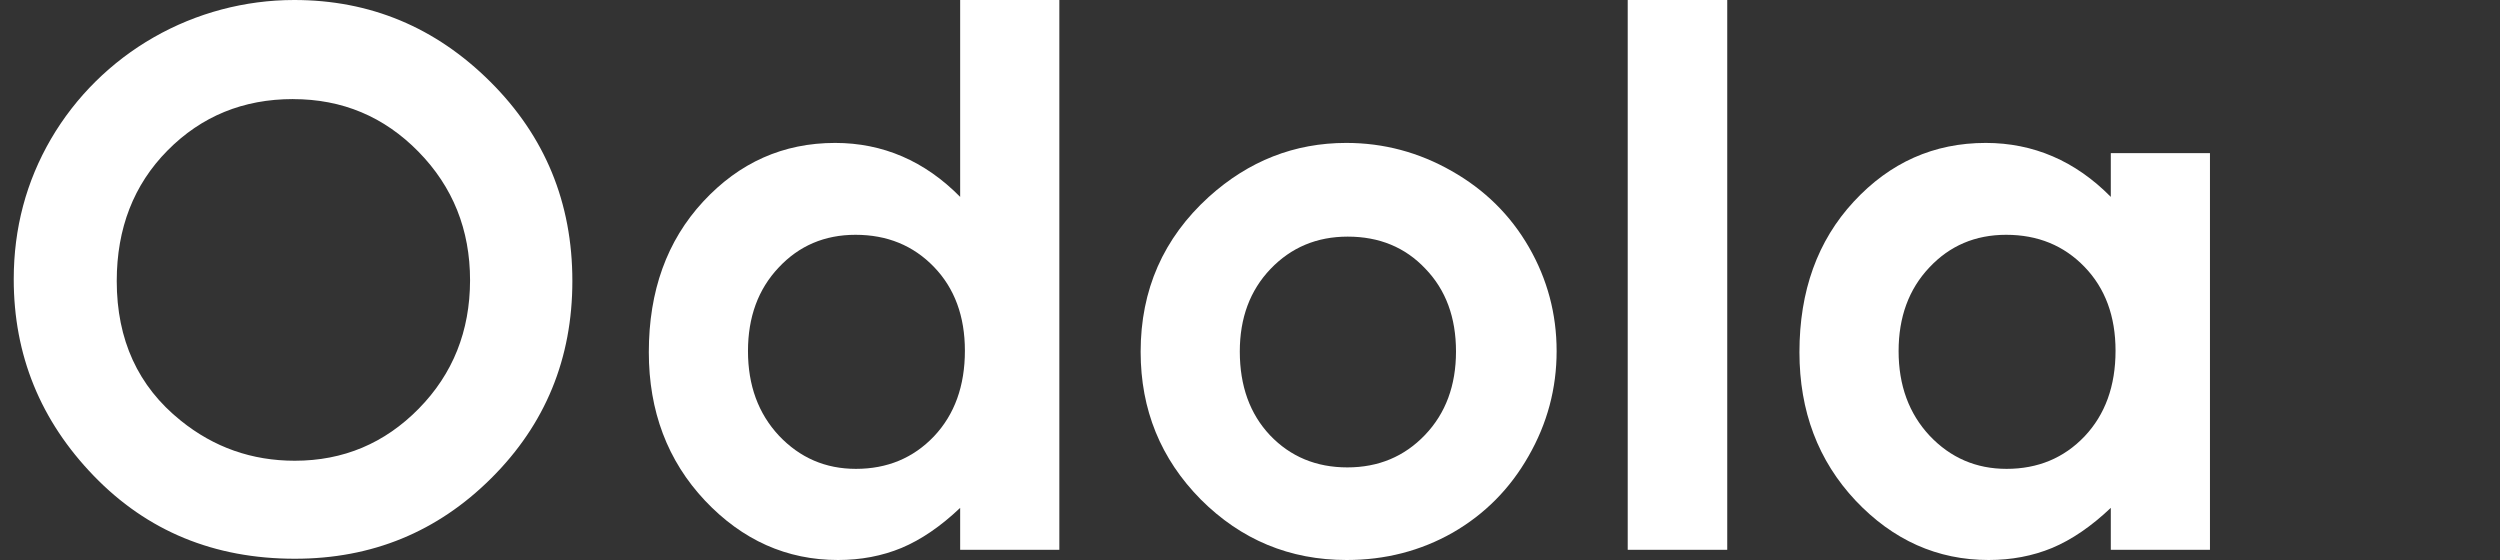
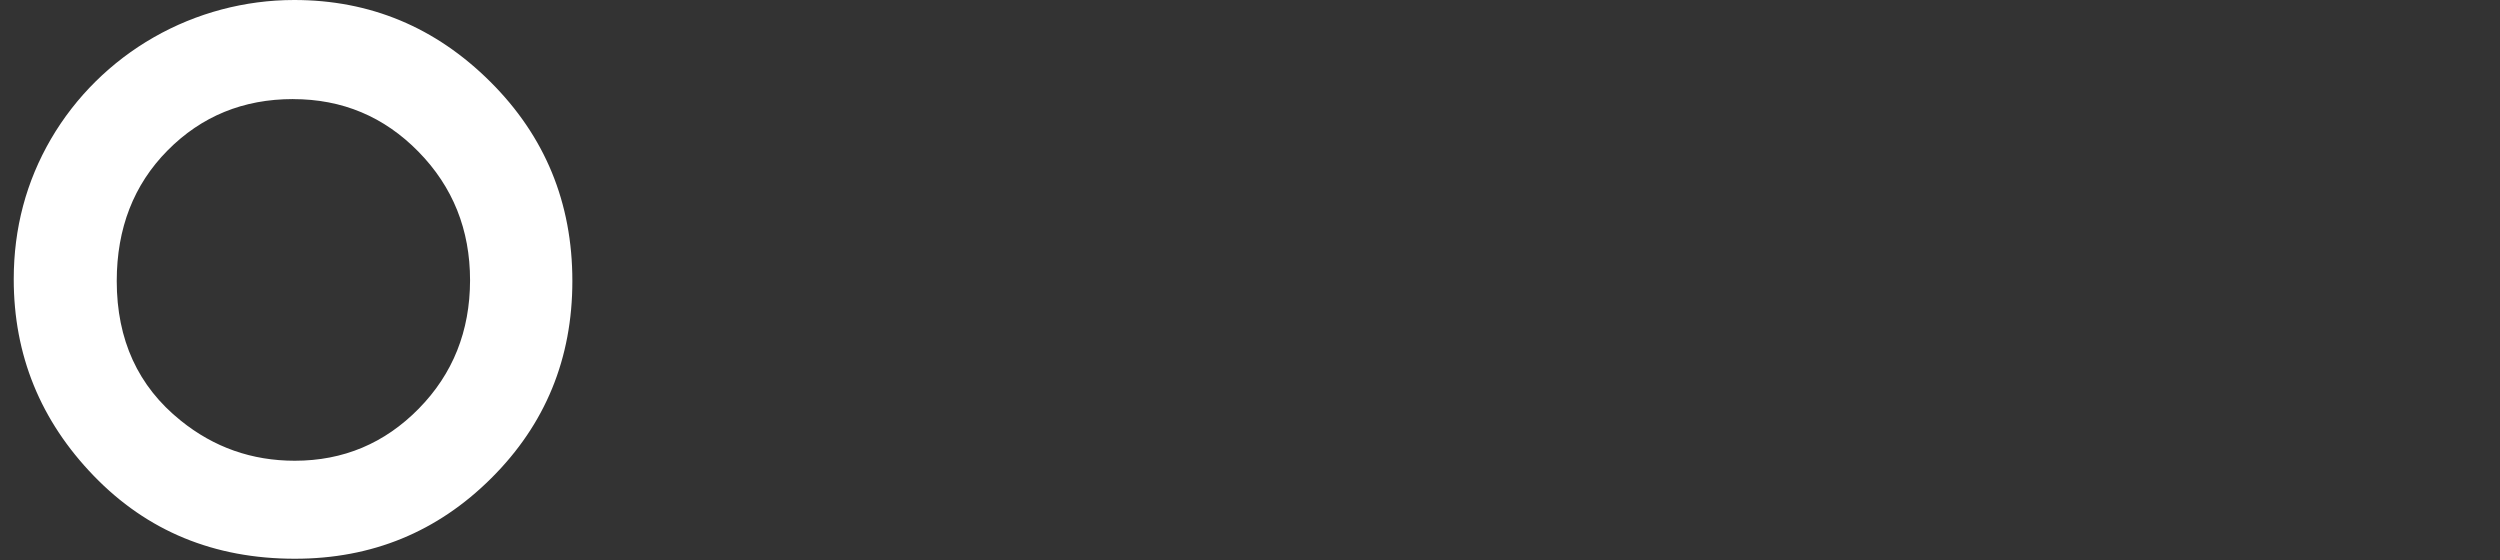
<svg xmlns="http://www.w3.org/2000/svg" width="125" height="28" viewBox="0 0 125 28" fill="none">
  <rect x="0" y="0" width="125" height="28" fill="#333333" stroke="none" />
  <g clip-path="url(#clip0_204_259)">
    <path d="M14.707 0C18.508 0 21.777 1.362 24.514 4.086C27.25 6.81 28.619 10.13 28.618 14.049C28.618 17.93 27.268 21.216 24.568 23.906C21.869 26.596 18.594 27.939 14.743 27.937C10.71 27.937 7.359 26.556 4.69 23.794C2.021 21.032 0.686 17.754 0.687 13.96C0.687 11.417 1.308 9.079 2.551 6.945C3.785 4.835 5.558 3.083 7.691 1.864C9.824 0.645 12.244 0.002 14.707 0ZM14.652 4.954C12.164 4.954 10.074 5.81 8.38 7.521C6.686 9.233 5.838 11.409 5.837 14.051C5.837 16.992 6.903 19.319 9.037 21.03C10.694 22.368 12.595 23.037 14.738 23.037C17.164 23.037 19.231 22.169 20.937 20.434C22.643 18.698 23.499 16.558 23.503 14.014C23.503 11.483 22.643 9.34 20.924 7.586C19.205 5.831 17.114 4.955 14.652 4.956V4.954Z" fill="white" />
  </g>
-   <path d="M105.54 7.656H110.498V27.49H105.54V25.393C104.567 26.317 103.589 26.985 102.605 27.398C101.632 27.799 100.575 28 99.433 28C96.869 28 94.651 27.009 92.779 25.029C90.908 23.036 89.972 20.562 89.972 17.609C89.972 14.547 90.877 12.037 92.688 10.081C94.499 8.124 96.698 7.146 99.287 7.146C100.478 7.146 101.596 7.371 102.641 7.82C103.686 8.27 104.652 8.944 105.54 9.844V7.656ZM100.308 11.74C98.764 11.74 97.482 12.287 96.461 13.38C95.441 14.462 94.93 15.853 94.93 17.555C94.93 19.268 95.447 20.678 96.48 21.784C97.525 22.89 98.807 23.443 100.326 23.443C101.894 23.443 103.194 22.902 104.227 21.82C105.26 20.727 105.777 19.299 105.777 17.537C105.777 15.811 105.26 14.413 104.227 13.344C103.194 12.274 101.888 11.74 100.308 11.74Z" fill="white" />
-   <path d="M81.386 0H86.362V27.49H81.386V0Z" fill="white" />
-   <path d="M67.313 7.146C69.184 7.146 70.941 7.614 72.581 8.549C74.234 9.485 75.522 10.755 76.446 12.359C77.369 13.963 77.831 15.695 77.831 17.555C77.831 19.426 77.363 21.176 76.428 22.805C75.504 24.433 74.24 25.709 72.636 26.633C71.032 27.544 69.263 28 67.331 28C64.487 28 62.057 26.991 60.04 24.974C58.034 22.944 57.032 20.483 57.032 17.591C57.032 14.492 58.168 11.91 60.441 9.844C62.434 8.045 64.725 7.146 67.313 7.146ZM67.386 11.831C65.843 11.831 64.554 12.371 63.521 13.453C62.501 14.523 61.99 15.896 61.99 17.573C61.99 19.299 62.494 20.696 63.503 21.766C64.524 22.835 65.812 23.37 67.368 23.37C68.923 23.37 70.218 22.829 71.251 21.747C72.284 20.666 72.8 19.274 72.8 17.573C72.8 15.871 72.29 14.492 71.269 13.435C70.26 12.366 68.966 11.831 67.386 11.831Z" fill="white" />
-   <path d="M48.008 0H52.967V27.49H48.008V25.393C47.036 26.317 46.058 26.985 45.073 27.398C44.101 27.799 43.044 28 41.902 28C39.337 28 37.119 27.009 35.248 25.029C33.376 23.036 32.441 20.562 32.441 17.609C32.441 14.547 33.346 12.037 35.157 10.081C36.968 8.124 39.167 7.146 41.756 7.146C42.947 7.146 44.065 7.371 45.11 7.82C46.155 8.27 47.121 8.944 48.008 9.844V0ZM42.777 11.74C41.233 11.74 39.951 12.287 38.93 13.38C37.909 14.462 37.399 15.853 37.399 17.555C37.399 19.268 37.915 20.678 38.948 21.784C39.994 22.89 41.276 23.443 42.795 23.443C44.362 23.443 45.663 22.902 46.696 21.82C47.729 20.727 48.245 19.299 48.245 17.537C48.245 15.811 47.729 14.413 46.696 13.344C45.663 12.274 44.356 11.74 42.777 11.74Z" fill="white" />
  <defs>
    <clipPath id="clip0_204_259">
      <rect width="28" height="28" fill="white" transform="translate(0.641)" />
    </clipPath>
  </defs>
</svg>